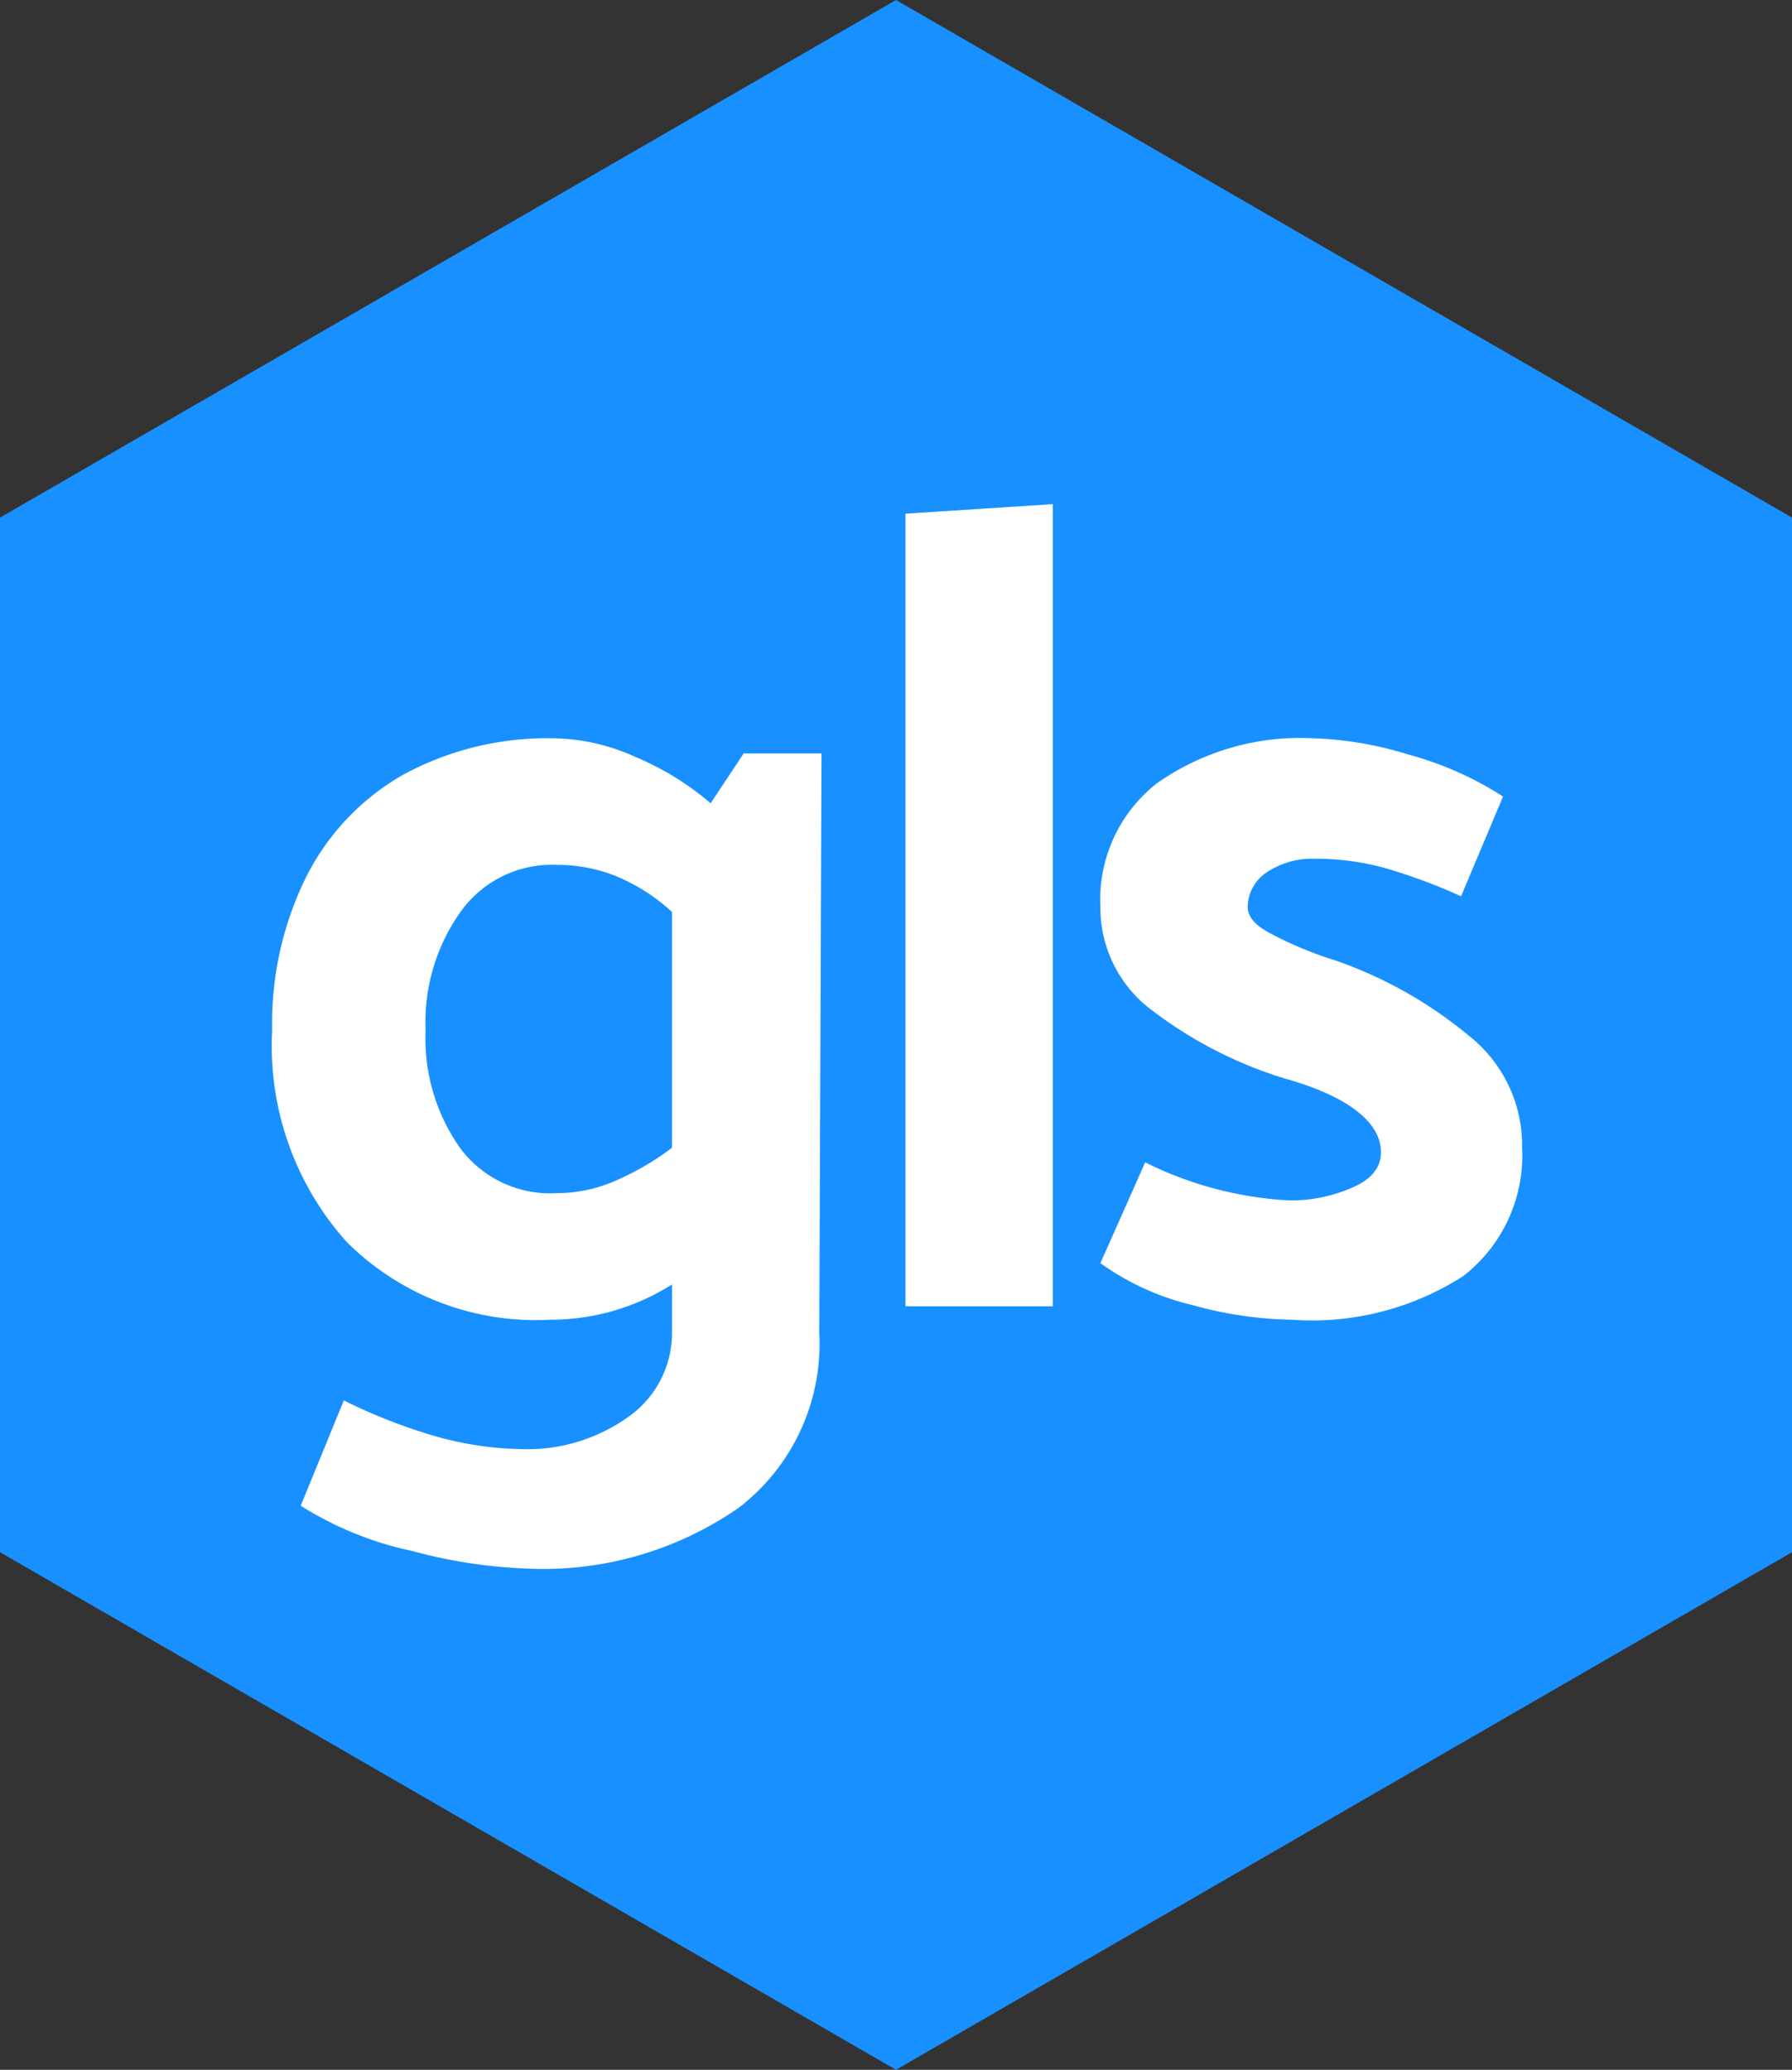
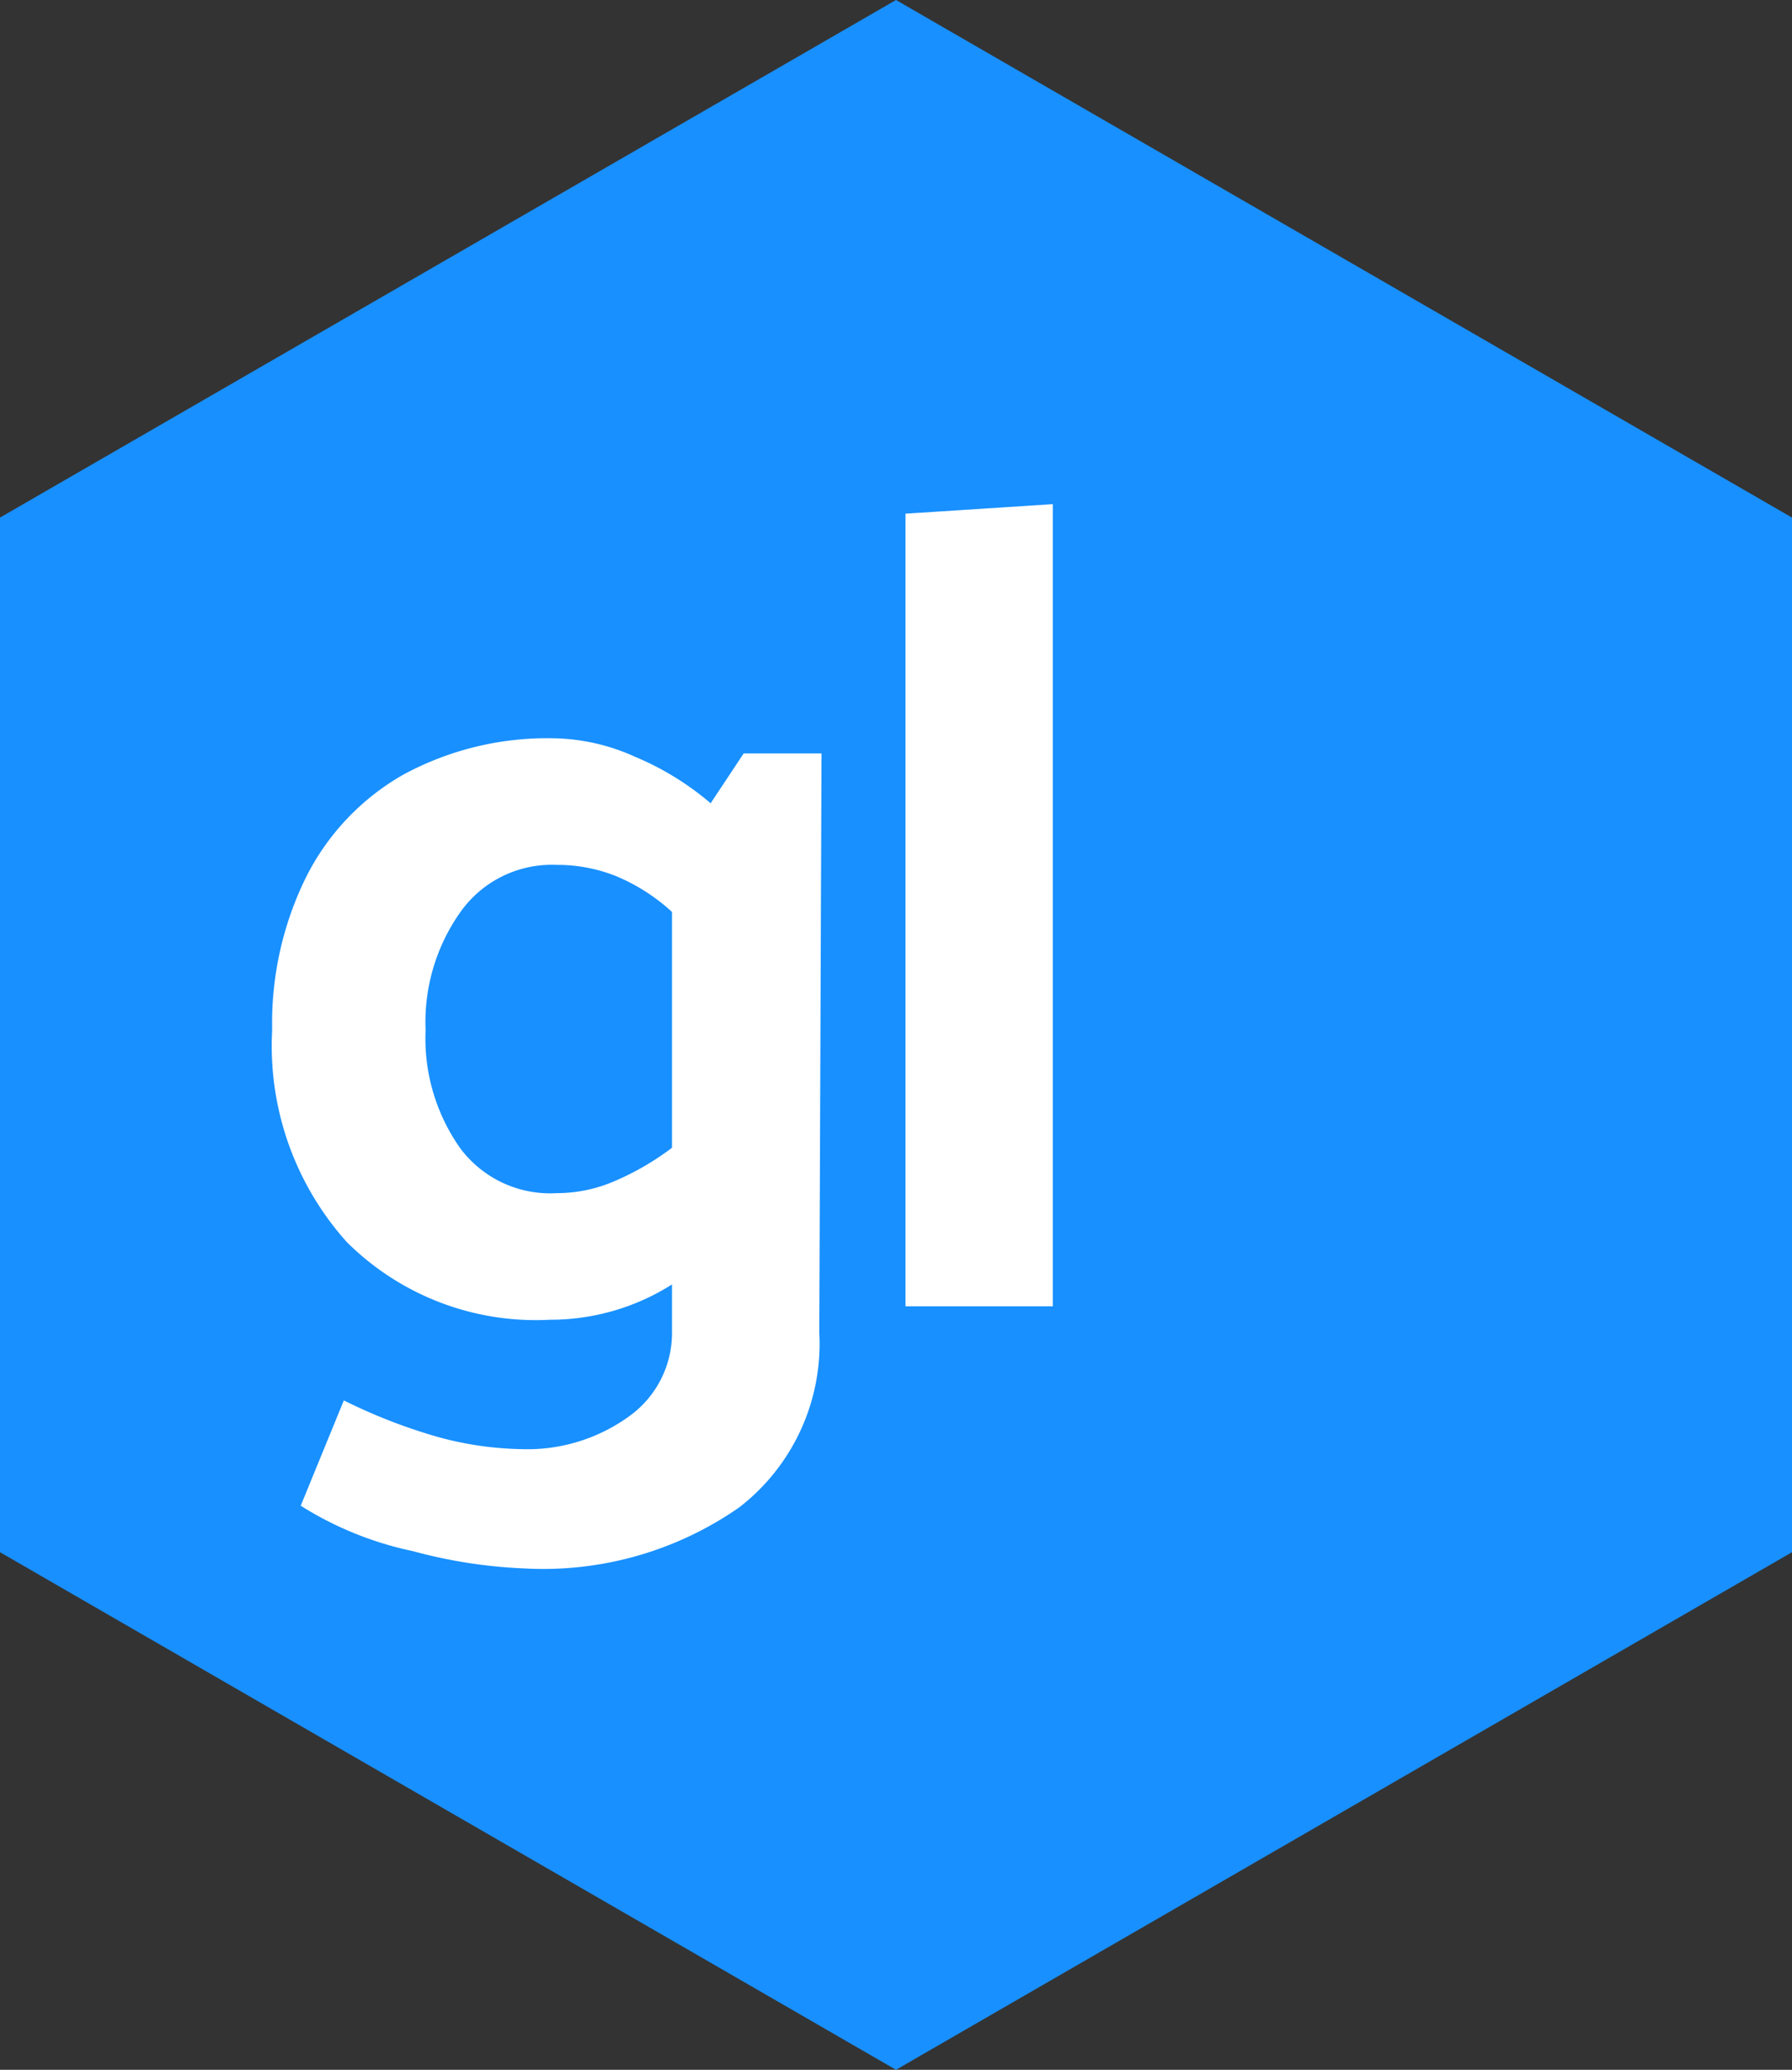
<svg xmlns="http://www.w3.org/2000/svg" id="Layer_1" data-name="Layer 1" viewBox="0 0 32 36.95">
  <rect x="0" y="0" width="32" height="36.95" fill="#333333" stroke="none" />
  <defs>
    <style>.cls-1{fill:#1890ff;}.cls-2{fill:#fff;}</style>
  </defs>
  <title>Artboard 6</title>
  <polygon class="cls-1" points="0 9.24 0 27.71 16 36.95 32 27.71 32 9.24 16 0 0 9.24" />
  <path class="cls-2" d="M14.63,23.79a3.69,3.69,0,0,1-1.43,3.12A6.12,6.12,0,0,1,9.37,28a8.94,8.94,0,0,1-2-.31,6.09,6.09,0,0,1-2-.81L6.14,25a9.78,9.78,0,0,0,1.67.65,6,6,0,0,0,1.5.22,3.1,3.1,0,0,0,1.93-.59A1.83,1.83,0,0,0,12,23.77v-.84a4.06,4.06,0,0,1-2.18.63,4.78,4.78,0,0,1-3.63-1.39,5.24,5.24,0,0,1-1.33-3.78,5.89,5.89,0,0,1,.6-2.72,4.35,4.35,0,0,1,1.74-1.84,5.4,5.4,0,0,1,2.7-.65,3.65,3.65,0,0,1,1.44.33,5.1,5.1,0,0,1,1.35.83l.59-.89h1.39ZM12,20.49V16.28a3.42,3.42,0,0,0-1-.64,2.82,2.82,0,0,0-1.06-.2,2,2,0,0,0-1.71.83,3.4,3.4,0,0,0-.63,2.12,3.39,3.39,0,0,0,.62,2.11,2,2,0,0,0,1.72.8,2.59,2.59,0,0,0,1-.2A4.87,4.87,0,0,0,12,20.49Z" />
  <path class="cls-2" d="M18.8,9V23.32H16.17V9.17Z" />
-   <path class="cls-2" d="M23.07,23.56a7,7,0,0,1-1.77-.26,4.68,4.68,0,0,1-1.65-.75l.8-1.8a6.52,6.52,0,0,0,2.58.68,2.73,2.73,0,0,0,1.12-.23q.51-.22.51-.63c0-.53-.58-1-1.73-1.32a7.56,7.56,0,0,1-2.34-1.2,2.28,2.28,0,0,1-.94-1.85,2.64,2.64,0,0,1,1-2.21,4.45,4.45,0,0,1,2.81-.81,6.42,6.42,0,0,1,1.69.29,6,6,0,0,1,1.69.75L26.09,16a10.12,10.12,0,0,0-1.38-.51,4.71,4.71,0,0,0-1.25-.16,1.45,1.45,0,0,0-.85.25.75.75,0,0,0-.33.61c0,.17.13.33.4.47a6.53,6.53,0,0,0,1.15.48,7.68,7.68,0,0,1,2.4,1.35,2.49,2.49,0,0,1,.95,2,2.72,2.72,0,0,1-1.05,2.29A5,5,0,0,1,23.07,23.56Z" />
</svg>